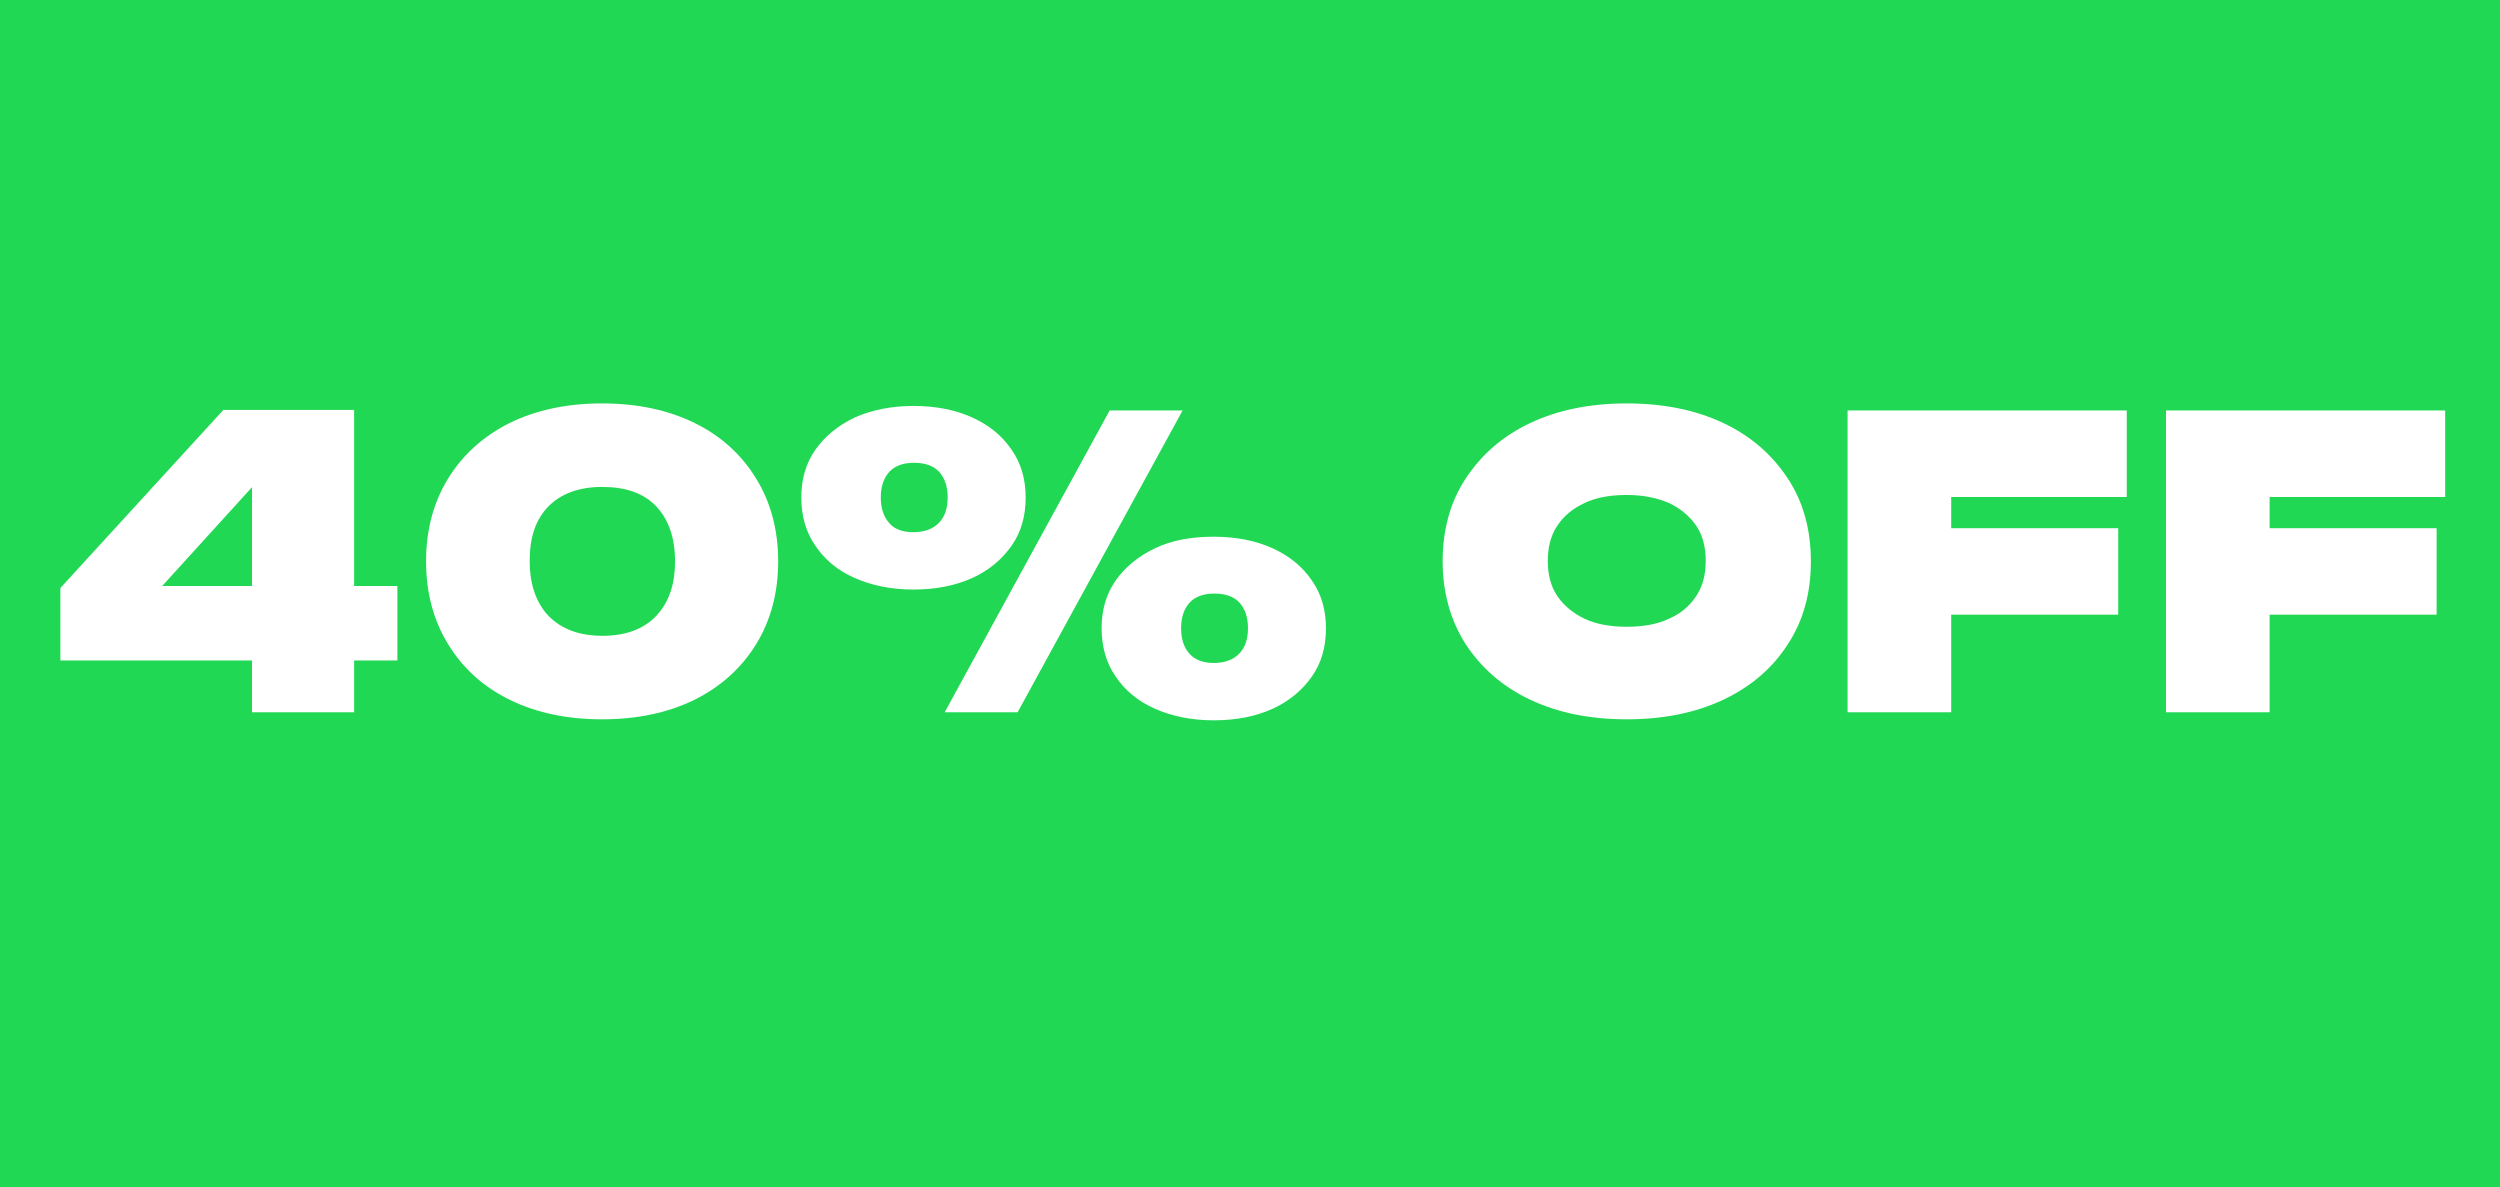
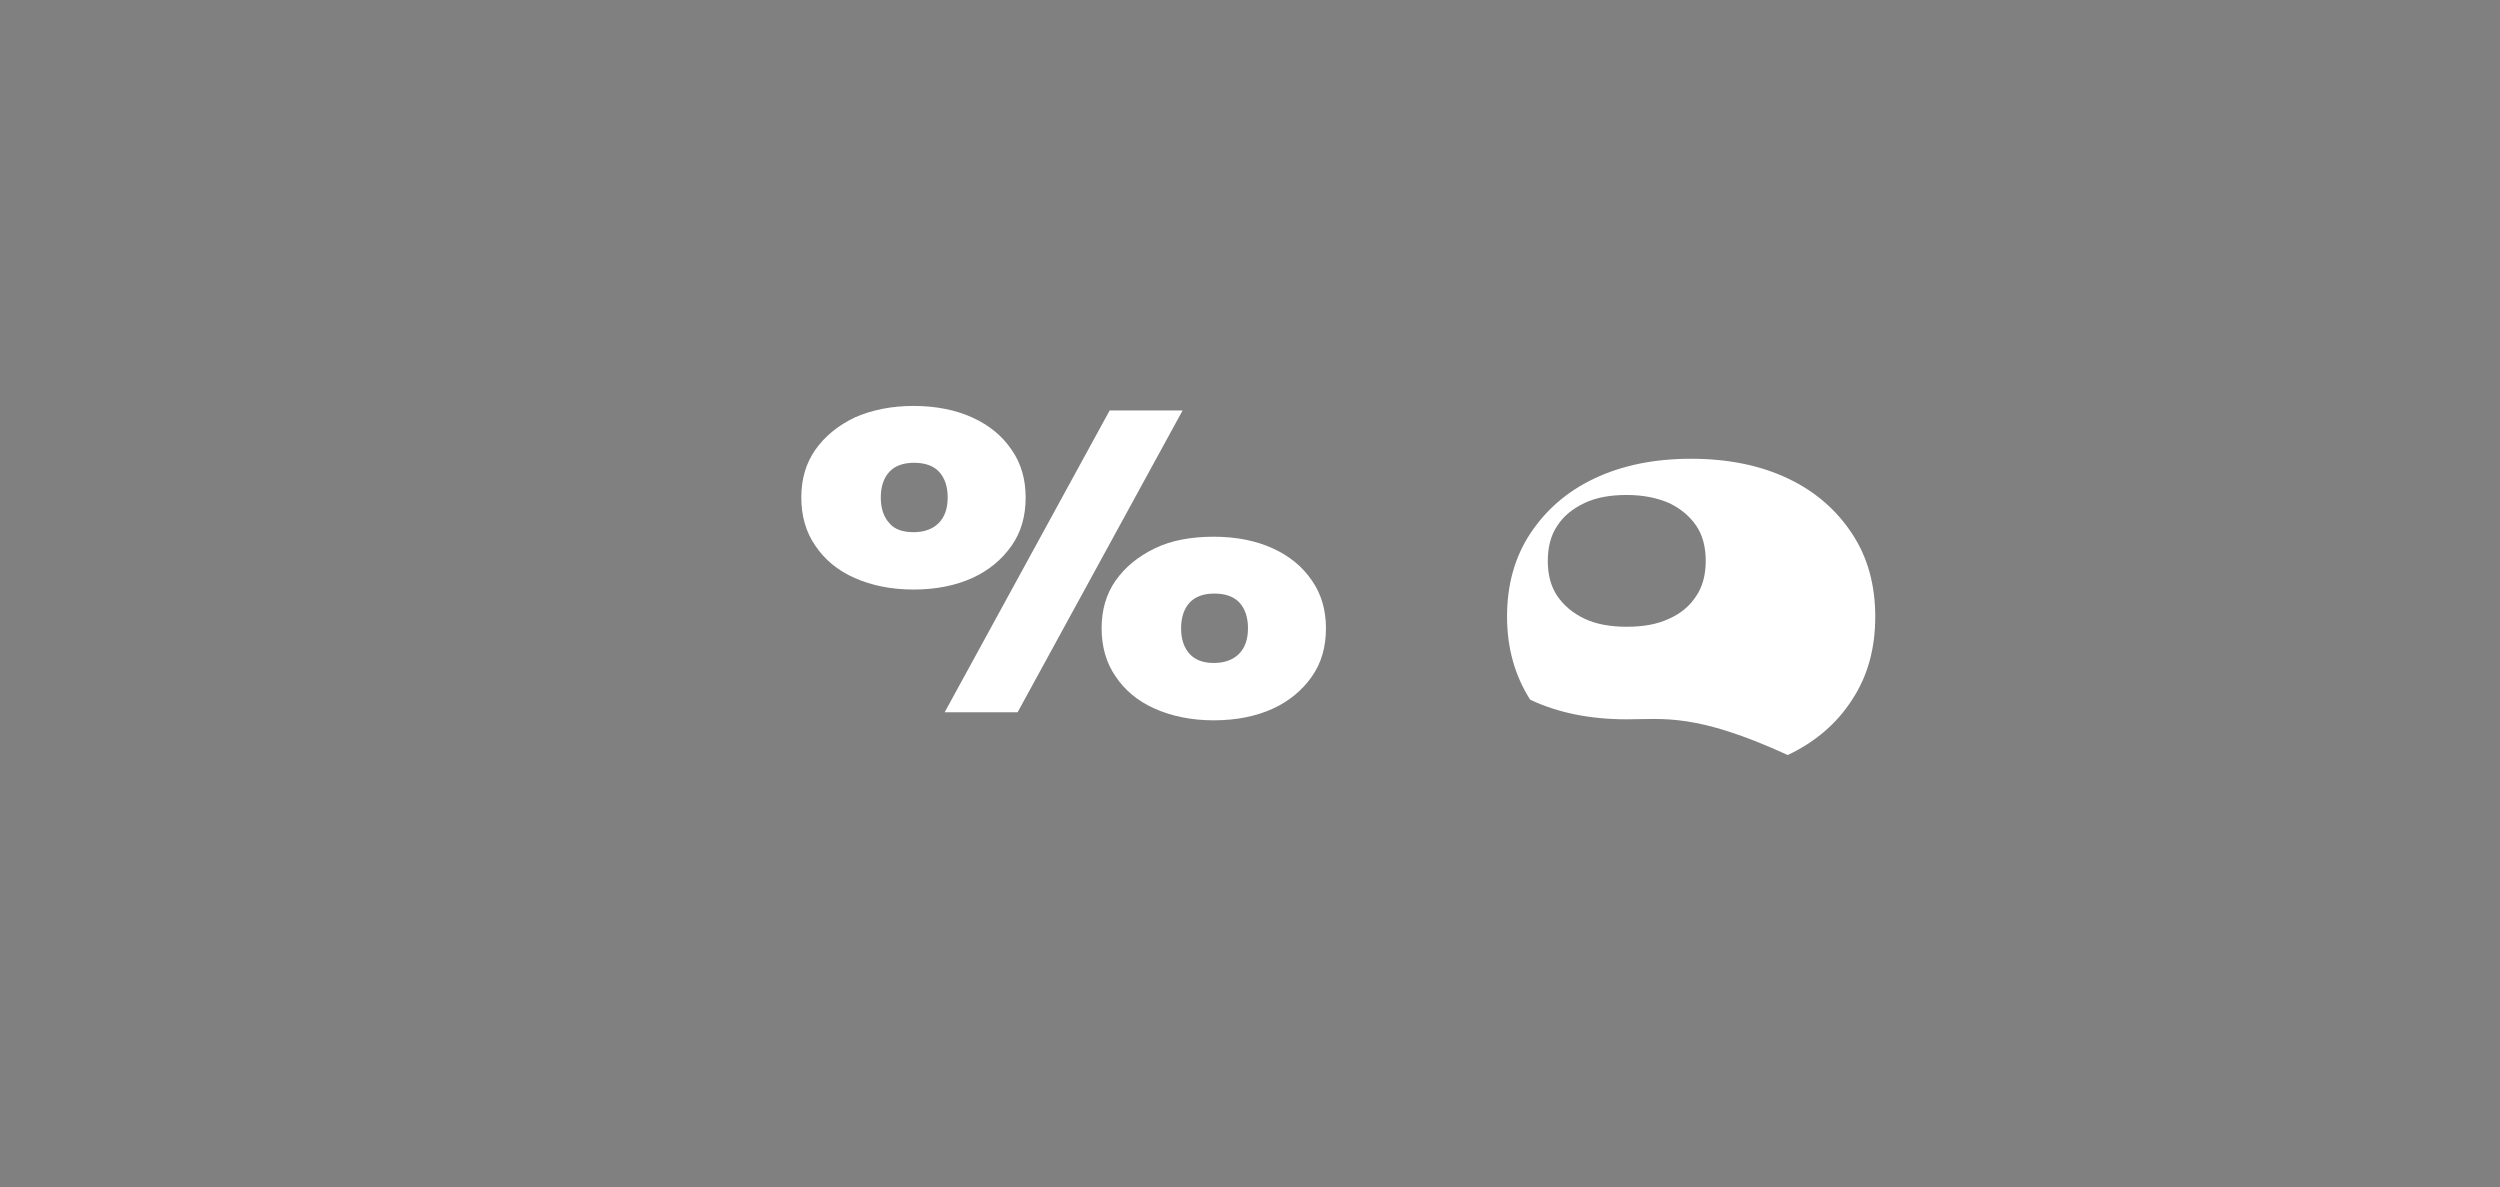
<svg xmlns="http://www.w3.org/2000/svg" version="1.1" id="Capa_1" x="0px" y="0px" viewBox="0 0 497 236" style="enable-background:new 0 0 497 236;" xml:space="preserve">
  <rect x="0" y="0" width="497" height="236" fill="#808080" stroke="none" />
  <style type="text/css">
	.st0{fill:#21D855;stroke:#1D1D1B;stroke-miterlimit:10;}
	.st1{fill:#FFFFFF;}
</style>
-   <rect x="-15.9" y="-10.5" class="st0" width="536.2" height="291.6" />
  <g>
    <g>
-       <path class="st1" d="M70.4,81.6v60H50.1V90.8h5.5l-29,31.9v-6.2H79v14.8H12v-14.4l32.4-35.4H70.4z" />
-       <path class="st1" d="M119.7,143c-7,0-13.1-1.3-18.4-3.9c-5.3-2.6-9.3-6.3-12.2-11c-2.9-4.7-4.4-10.2-4.4-16.5    c0-6.3,1.5-11.8,4.4-16.5c2.9-4.7,7-8.4,12.2-11c5.3-2.6,11.4-3.9,18.4-3.9c7,0,13.1,1.3,18.4,3.9c5.3,2.6,9.3,6.3,12.2,11    c2.9,4.7,4.4,10.2,4.4,16.5c0,6.3-1.5,11.8-4.4,16.5c-2.9,4.7-7,8.4-12.2,11C132.8,141.7,126.7,143,119.7,143z M119.8,126.4    c4.5,0,8.1-1.3,10.6-3.9c2.5-2.6,3.8-6.2,3.8-10.9c0-4.7-1.3-8.4-3.8-11s-6.1-3.8-10.7-3.8c-4.5,0-8.1,1.3-10.6,3.8    c-2.6,2.6-3.8,6.2-3.8,10.9c0,4.7,1.3,8.4,3.8,11C111.7,125.1,115.2,126.4,119.8,126.4z" />
      <path class="st1" d="M181.6,117.2c-4.4,0-8.3-0.8-11.7-2.3c-3.4-1.5-6-3.7-7.8-6.4c-1.9-2.7-2.8-6-2.8-9.6c0-3.6,0.9-6.8,2.8-9.5    c1.9-2.7,4.5-4.8,7.8-6.4c3.4-1.5,7.3-2.3,11.7-2.3c4.5,0,8.4,0.8,11.7,2.3s5.9,3.6,7.8,6.4c1.9,2.7,2.8,5.9,2.8,9.5    c0,3.7-0.9,6.9-2.8,9.6c-1.9,2.7-4.5,4.9-7.8,6.4S186.1,117.2,181.6,117.2z M181.6,105.8c2.1,0,3.8-0.6,5-1.8    c1.2-1.2,1.8-2.9,1.8-5.1c0-2.2-0.6-3.9-1.7-5.1c-1.1-1.2-2.8-1.8-5-1.8c-2.1,0-3.8,0.6-4.9,1.8c-1.1,1.2-1.7,2.9-1.7,5.1    c0,2.2,0.6,3.9,1.7,5.1C177.8,105.2,179.4,105.8,181.6,105.8z M220.6,81.6h14.5l-32.8,60h-14.5L220.6,81.6z M241.3,143.2    c-4.4,0-8.3-0.8-11.7-2.3c-3.4-1.5-6-3.7-7.8-6.4c-1.9-2.7-2.8-6-2.8-9.6c0-3.6,0.9-6.8,2.8-9.5c1.9-2.7,4.5-4.8,7.8-6.4    s7.3-2.3,11.7-2.3c4.5,0,8.4,0.8,11.7,2.3c3.3,1.5,5.9,3.6,7.8,6.4c1.9,2.7,2.8,5.9,2.8,9.5c0,3.7-0.9,6.9-2.8,9.6    c-1.9,2.7-4.5,4.9-7.8,6.4C249.7,142.4,245.8,143.2,241.3,143.2z M241.3,131.8c2.1,0,3.8-0.6,5-1.8c1.2-1.2,1.8-2.9,1.8-5.1    c0-2.2-0.6-3.9-1.7-5.1c-1.1-1.2-2.8-1.8-5-1.8c-2.1,0-3.8,0.6-4.9,1.8c-1.1,1.2-1.7,2.9-1.7,5.1c0,2.2,0.6,3.9,1.7,5.1    C237.6,131.2,239.2,131.8,241.3,131.8z" />
-       <path class="st1" d="M323.4,143c-7.3,0-13.7-1.3-19.2-3.9c-5.5-2.6-9.7-6.3-12.8-11c-3-4.7-4.6-10.2-4.6-16.5    c0-6.3,1.5-11.8,4.6-16.5s7.3-8.4,12.8-11c5.5-2.6,11.9-3.9,19.2-3.9c7.3,0,13.7,1.3,19.2,3.9c5.5,2.6,9.7,6.3,12.8,11    s4.6,10.2,4.6,16.5c0,6.3-1.5,11.8-4.6,16.5c-3,4.7-7.3,8.4-12.8,11C337.1,141.7,330.7,143,323.4,143z M323.4,124.6    c3.3,0,6.1-0.5,8.4-1.6c2.3-1,4.1-2.5,5.4-4.5c1.3-1.9,1.9-4.3,1.9-7s-0.6-5.1-1.9-7c-1.3-1.9-3.1-3.4-5.4-4.5    c-2.3-1-5.1-1.6-8.4-1.6c-3.3,0-6.1,0.5-8.4,1.6s-4.1,2.5-5.4,4.5c-1.3,1.9-1.9,4.3-1.9,7s0.6,5.1,1.9,7c1.3,1.9,3.1,3.4,5.4,4.5    S320.2,124.6,323.4,124.6z" />
-       <path class="st1" d="M422.8,81.6v17.2h-44.3l9.4-9.2v52h-20.6v-60H422.8z M377.3,105h43.8v17.2h-43.8V105z" />
-       <path class="st1" d="M486.1,81.6v17.2h-44.3l9.4-9.2v52h-20.6v-60H486.1z M440.6,105h43.8v17.2h-43.8V105z" />
+       <path class="st1" d="M323.4,143c-7.3,0-13.7-1.3-19.2-3.9c-3-4.7-4.6-10.2-4.6-16.5    c0-6.3,1.5-11.8,4.6-16.5s7.3-8.4,12.8-11c5.5-2.6,11.9-3.9,19.2-3.9c7.3,0,13.7,1.3,19.2,3.9c5.5,2.6,9.7,6.3,12.8,11    s4.6,10.2,4.6,16.5c0,6.3-1.5,11.8-4.6,16.5c-3,4.7-7.3,8.4-12.8,11C337.1,141.7,330.7,143,323.4,143z M323.4,124.6    c3.3,0,6.1-0.5,8.4-1.6c2.3-1,4.1-2.5,5.4-4.5c1.3-1.9,1.9-4.3,1.9-7s-0.6-5.1-1.9-7c-1.3-1.9-3.1-3.4-5.4-4.5    c-2.3-1-5.1-1.6-8.4-1.6c-3.3,0-6.1,0.5-8.4,1.6s-4.1,2.5-5.4,4.5c-1.3,1.9-1.9,4.3-1.9,7s0.6,5.1,1.9,7c1.3,1.9,3.1,3.4,5.4,4.5    S320.2,124.6,323.4,124.6z" />
    </g>
  </g>
</svg>